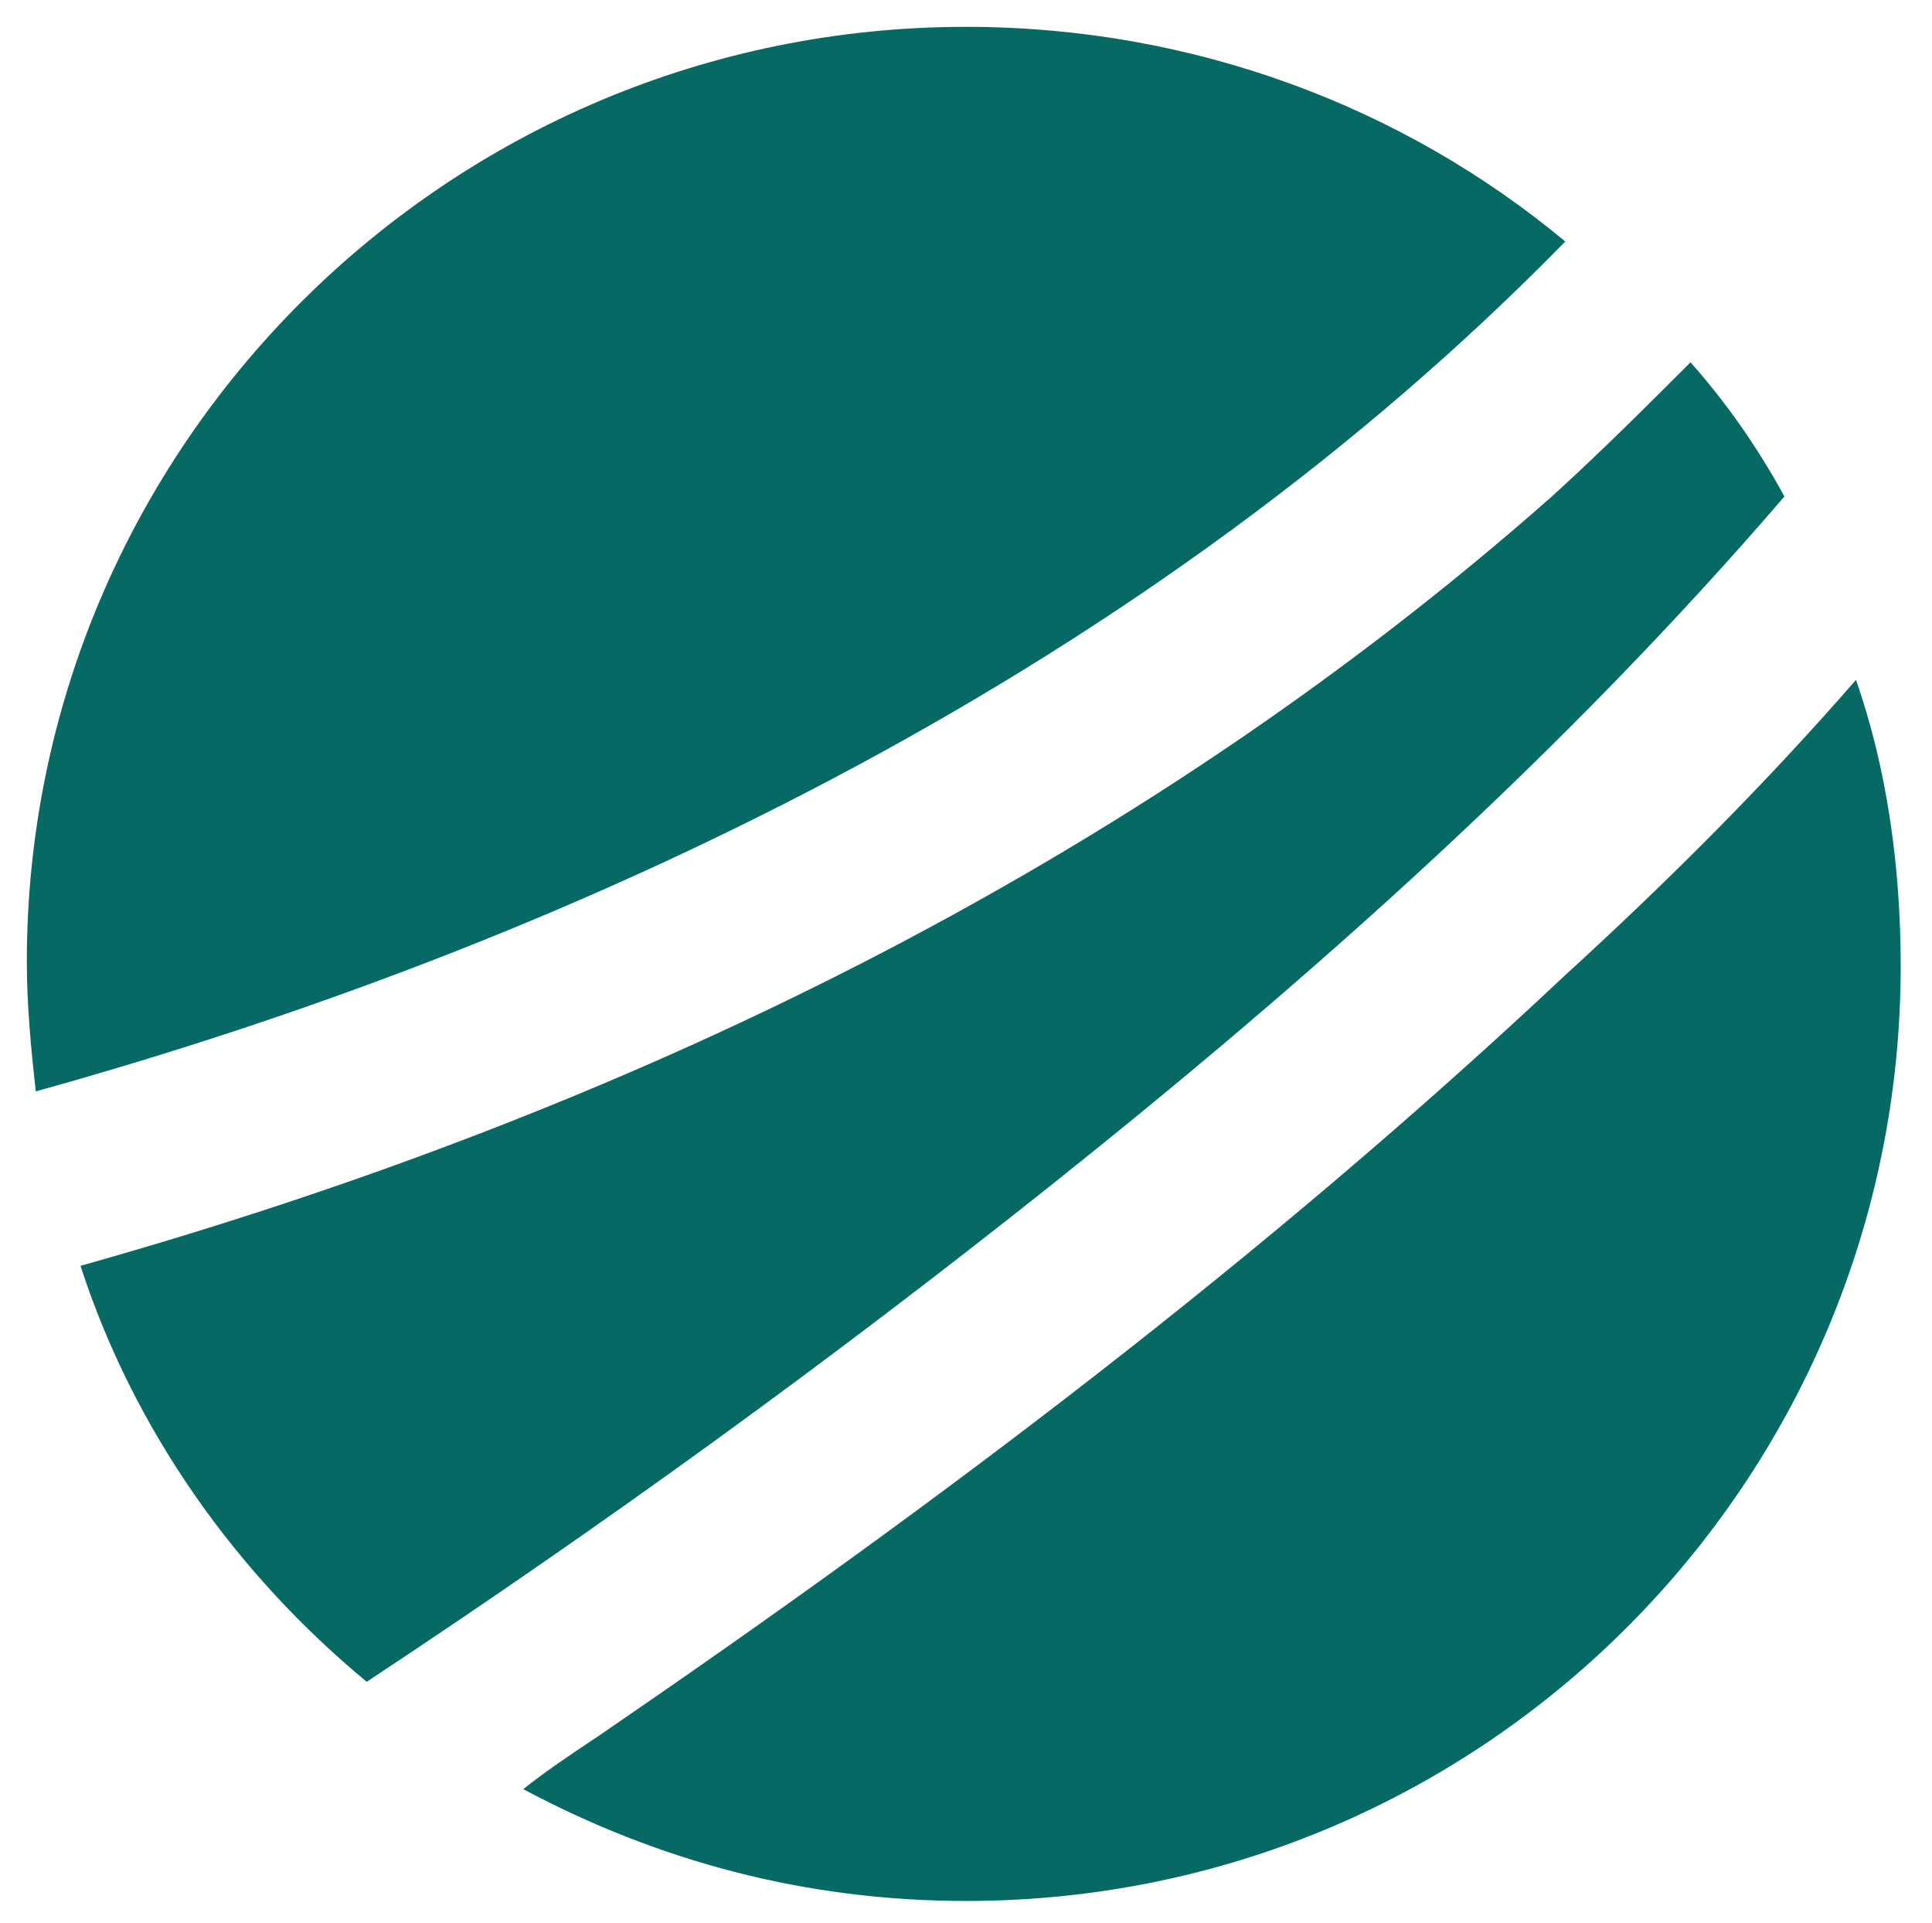
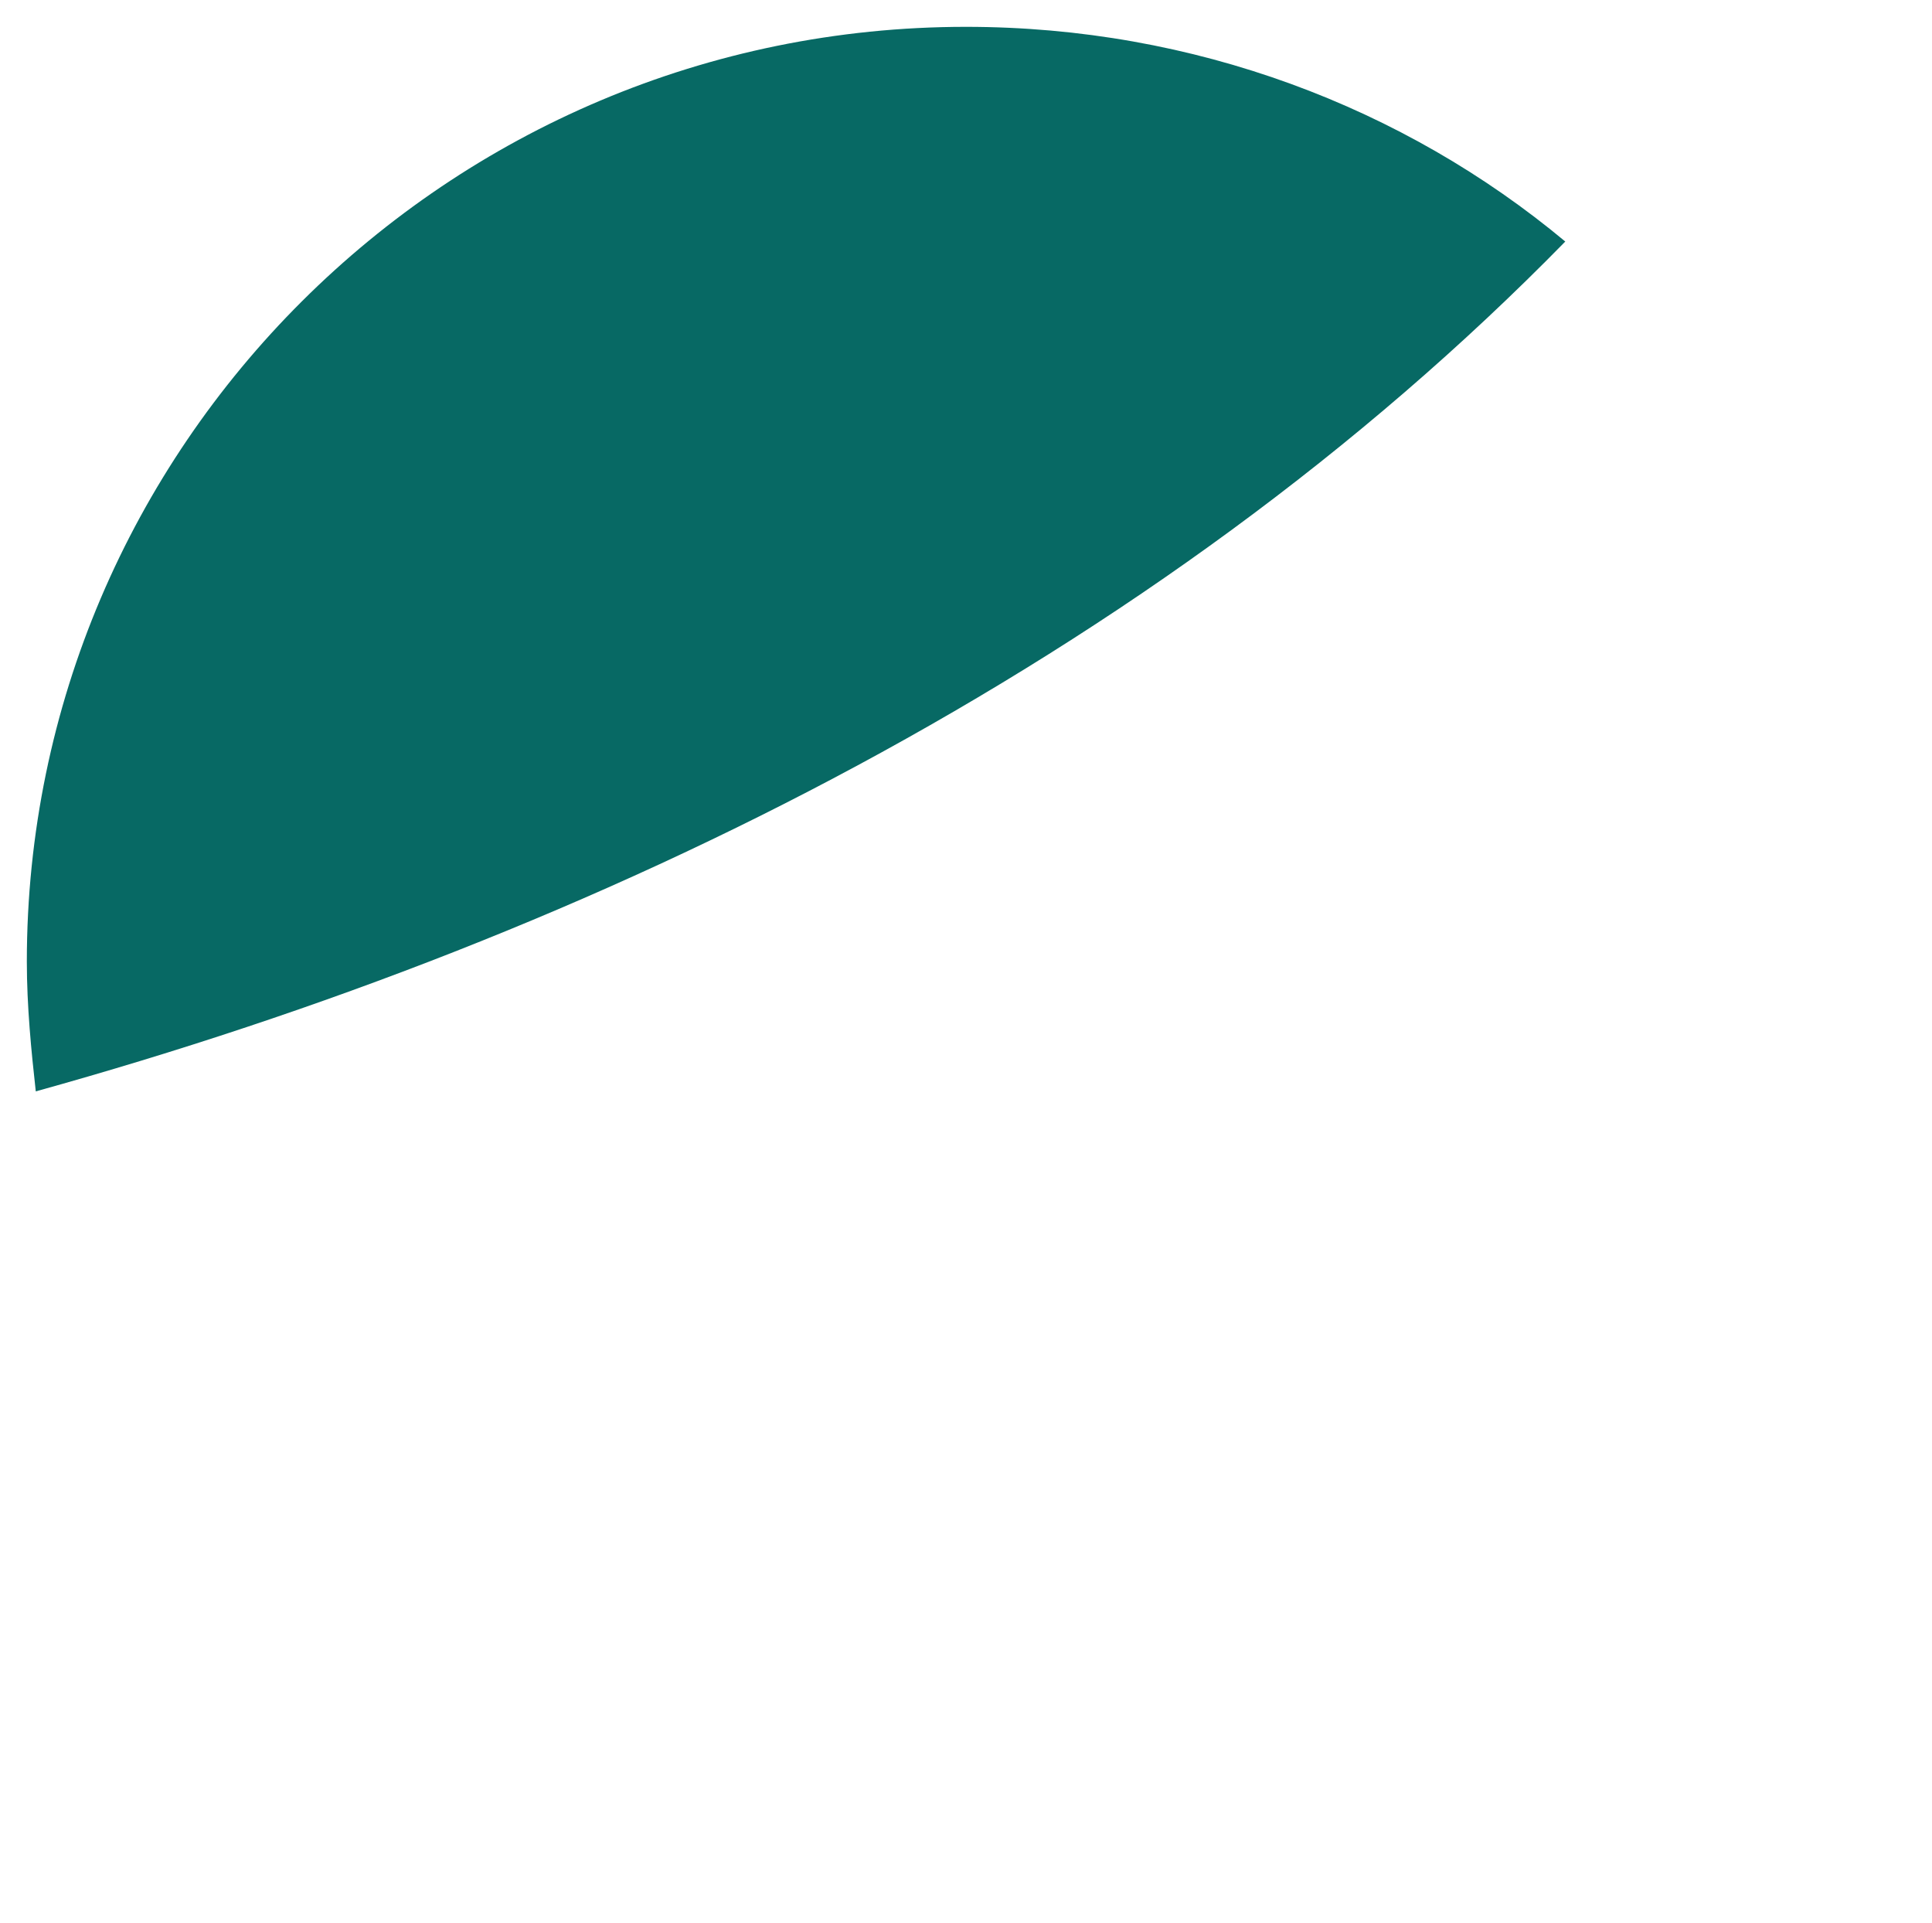
<svg xmlns="http://www.w3.org/2000/svg" version="1.1" id="Layer_1" x="0px" y="0px" viewBox="0 0 43.2 43" style="enable-background:new 0 0 43.2 43;" xml:space="preserve">
  <style type="text/css">
	.st0{fill:#076964;}
</style>
  <g>
    <g>
      <path class="st0" d="M35,5.4c-3.6-3-8.3-4.8-13.4-4.8C10,0.6,0.6,10,0.6,21.5c0,1,0.1,2,0.2,2.9C13.4,20.9,25.8,14.8,35,5.4z" />
    </g>
    <g>
-       <path class="st0" d="M8.2,37.6c5.3-3.5,10.4-7.2,15.3-11.1c5.9-4.7,11.5-9.7,16.4-15.4c-0.6-1.1-1.3-2.1-2.1-3c-1,1-2,2-3.1,3    c-9.4,8.3-20.8,13.8-32.9,17.2C3,32,5.3,35.2,8.2,37.6z" />
-     </g>
+       </g>
    <g>
-       <path class="st0" d="M35,21.8c-6.7,6.3-14,11.8-21.6,17c-0.6,0.4-1.2,0.8-1.7,1.2c3,1.6,6.3,2.5,9.9,2.5    c11.6,0,20.9-9.4,20.9-20.9c0-2.2-0.3-4.4-1-6.4C39.5,17.5,37.3,19.7,35,21.8z" />
-     </g>
+       </g>
  </g>
</svg>